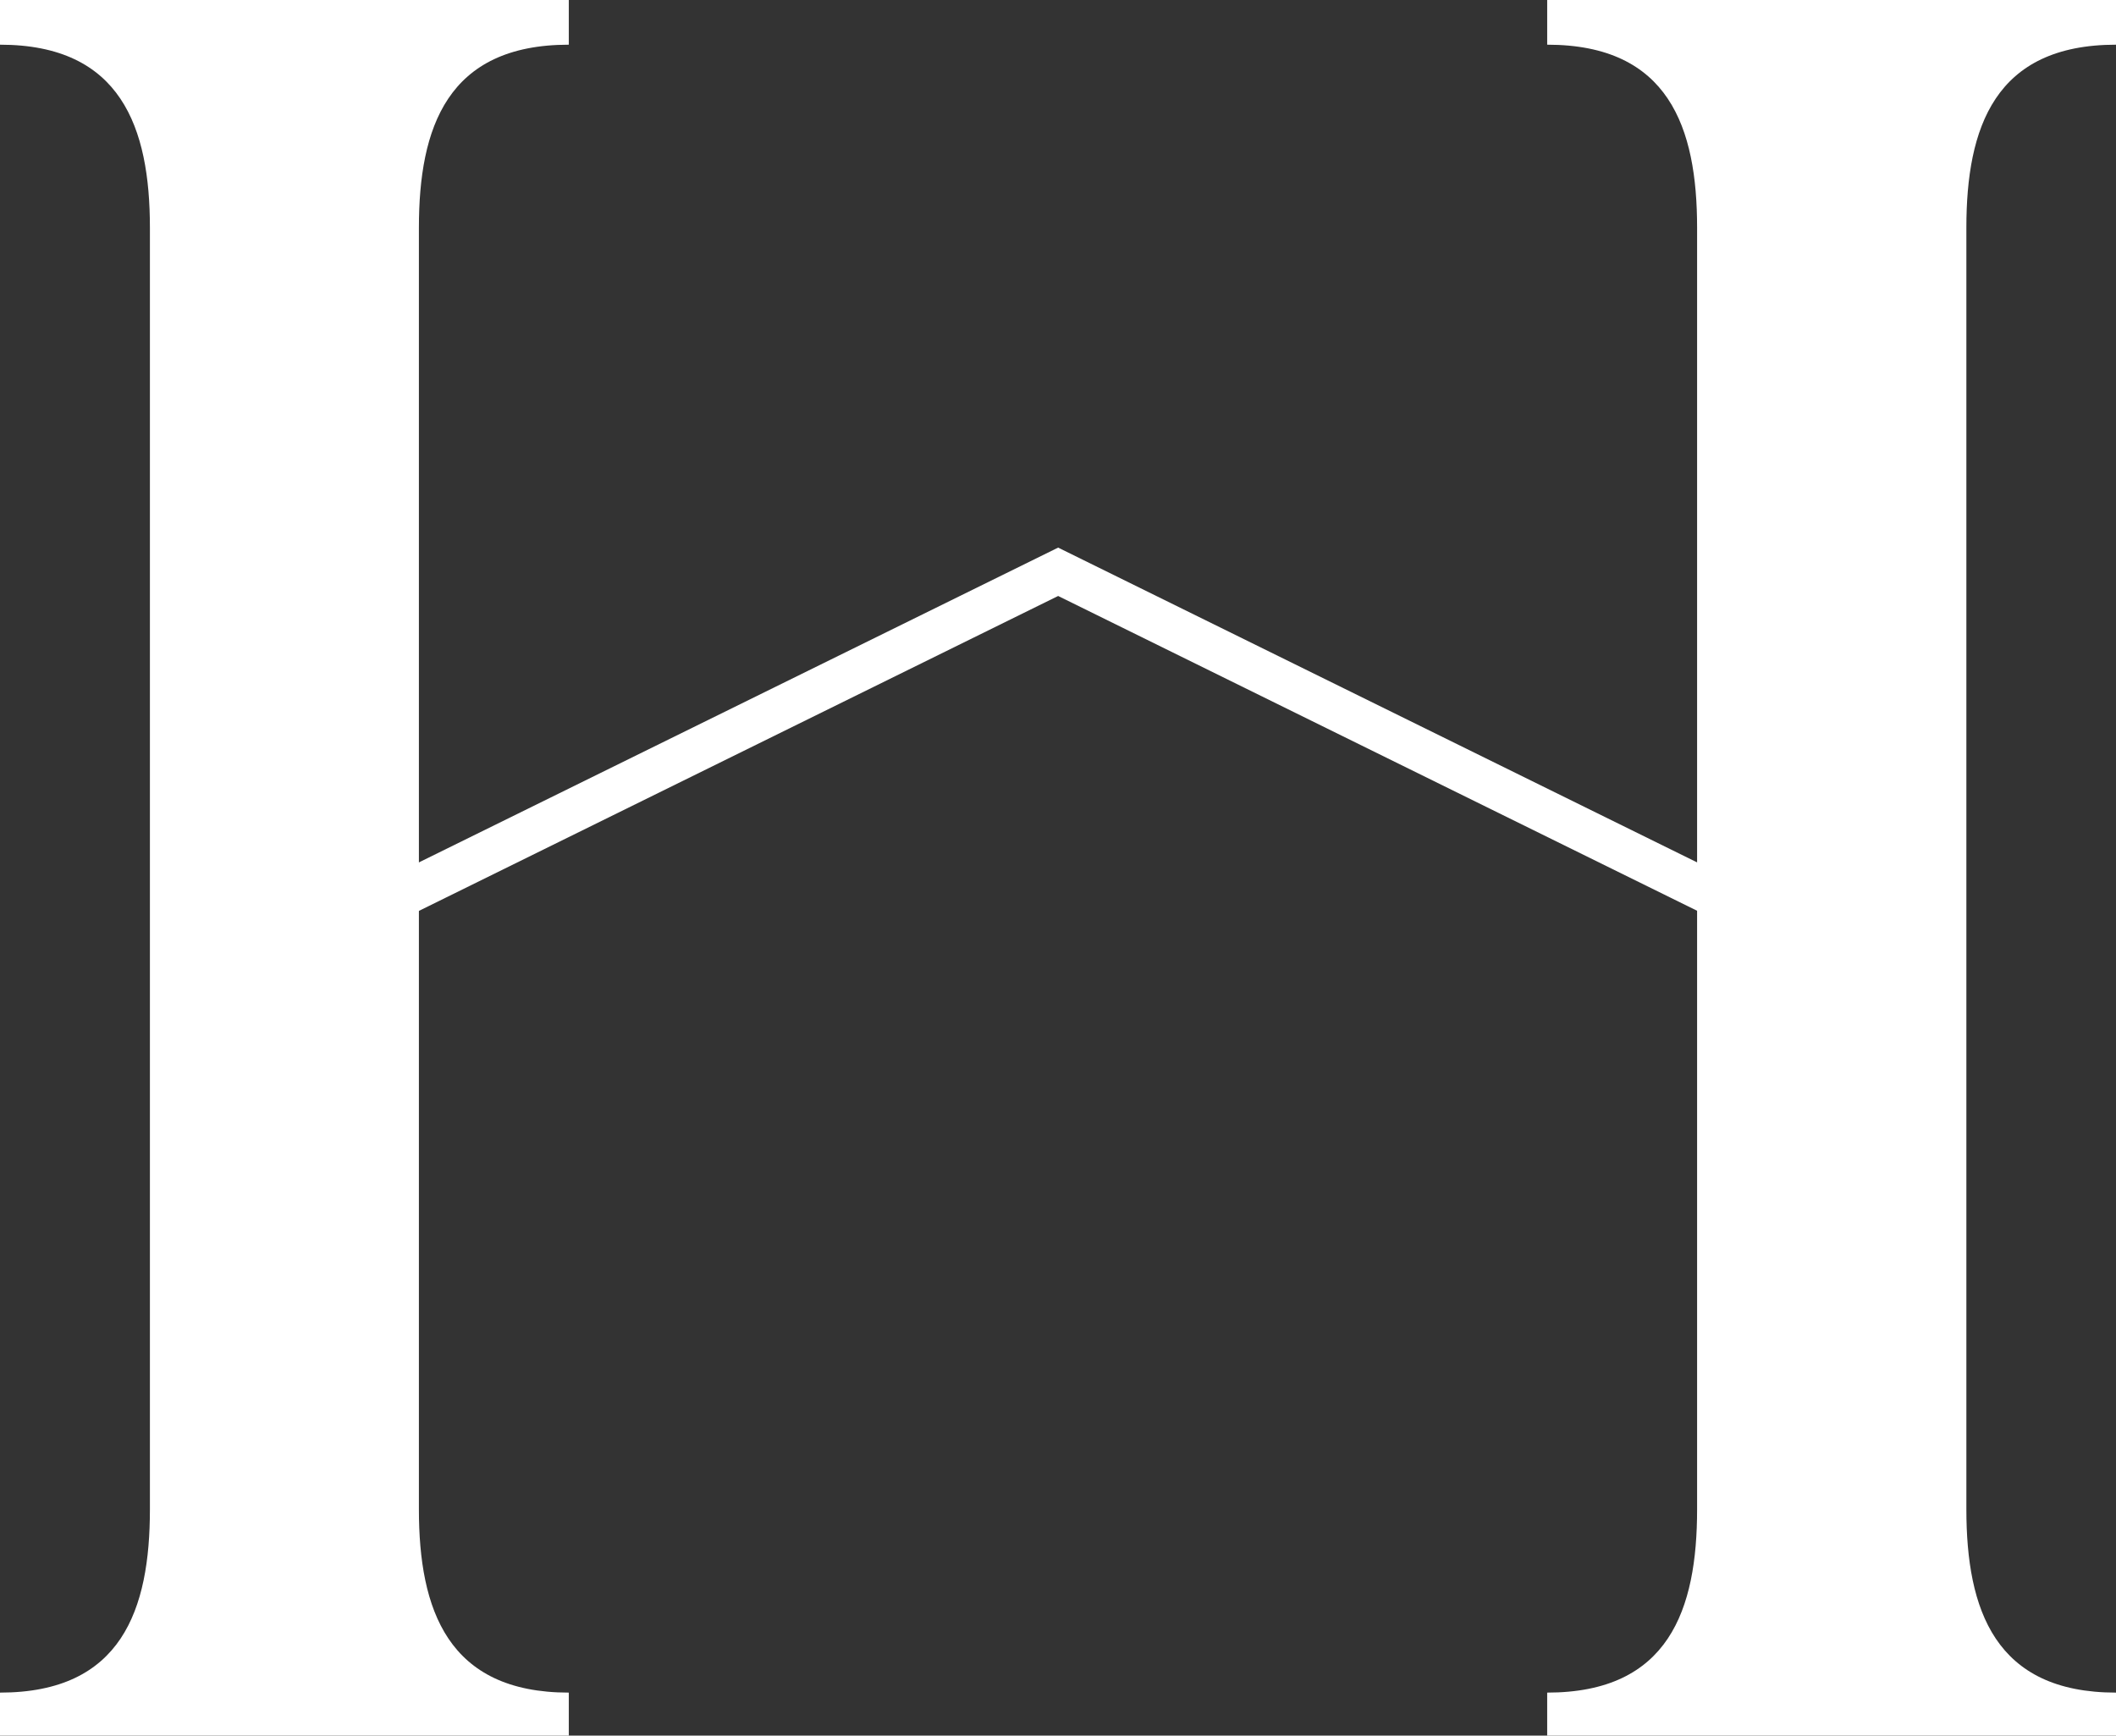
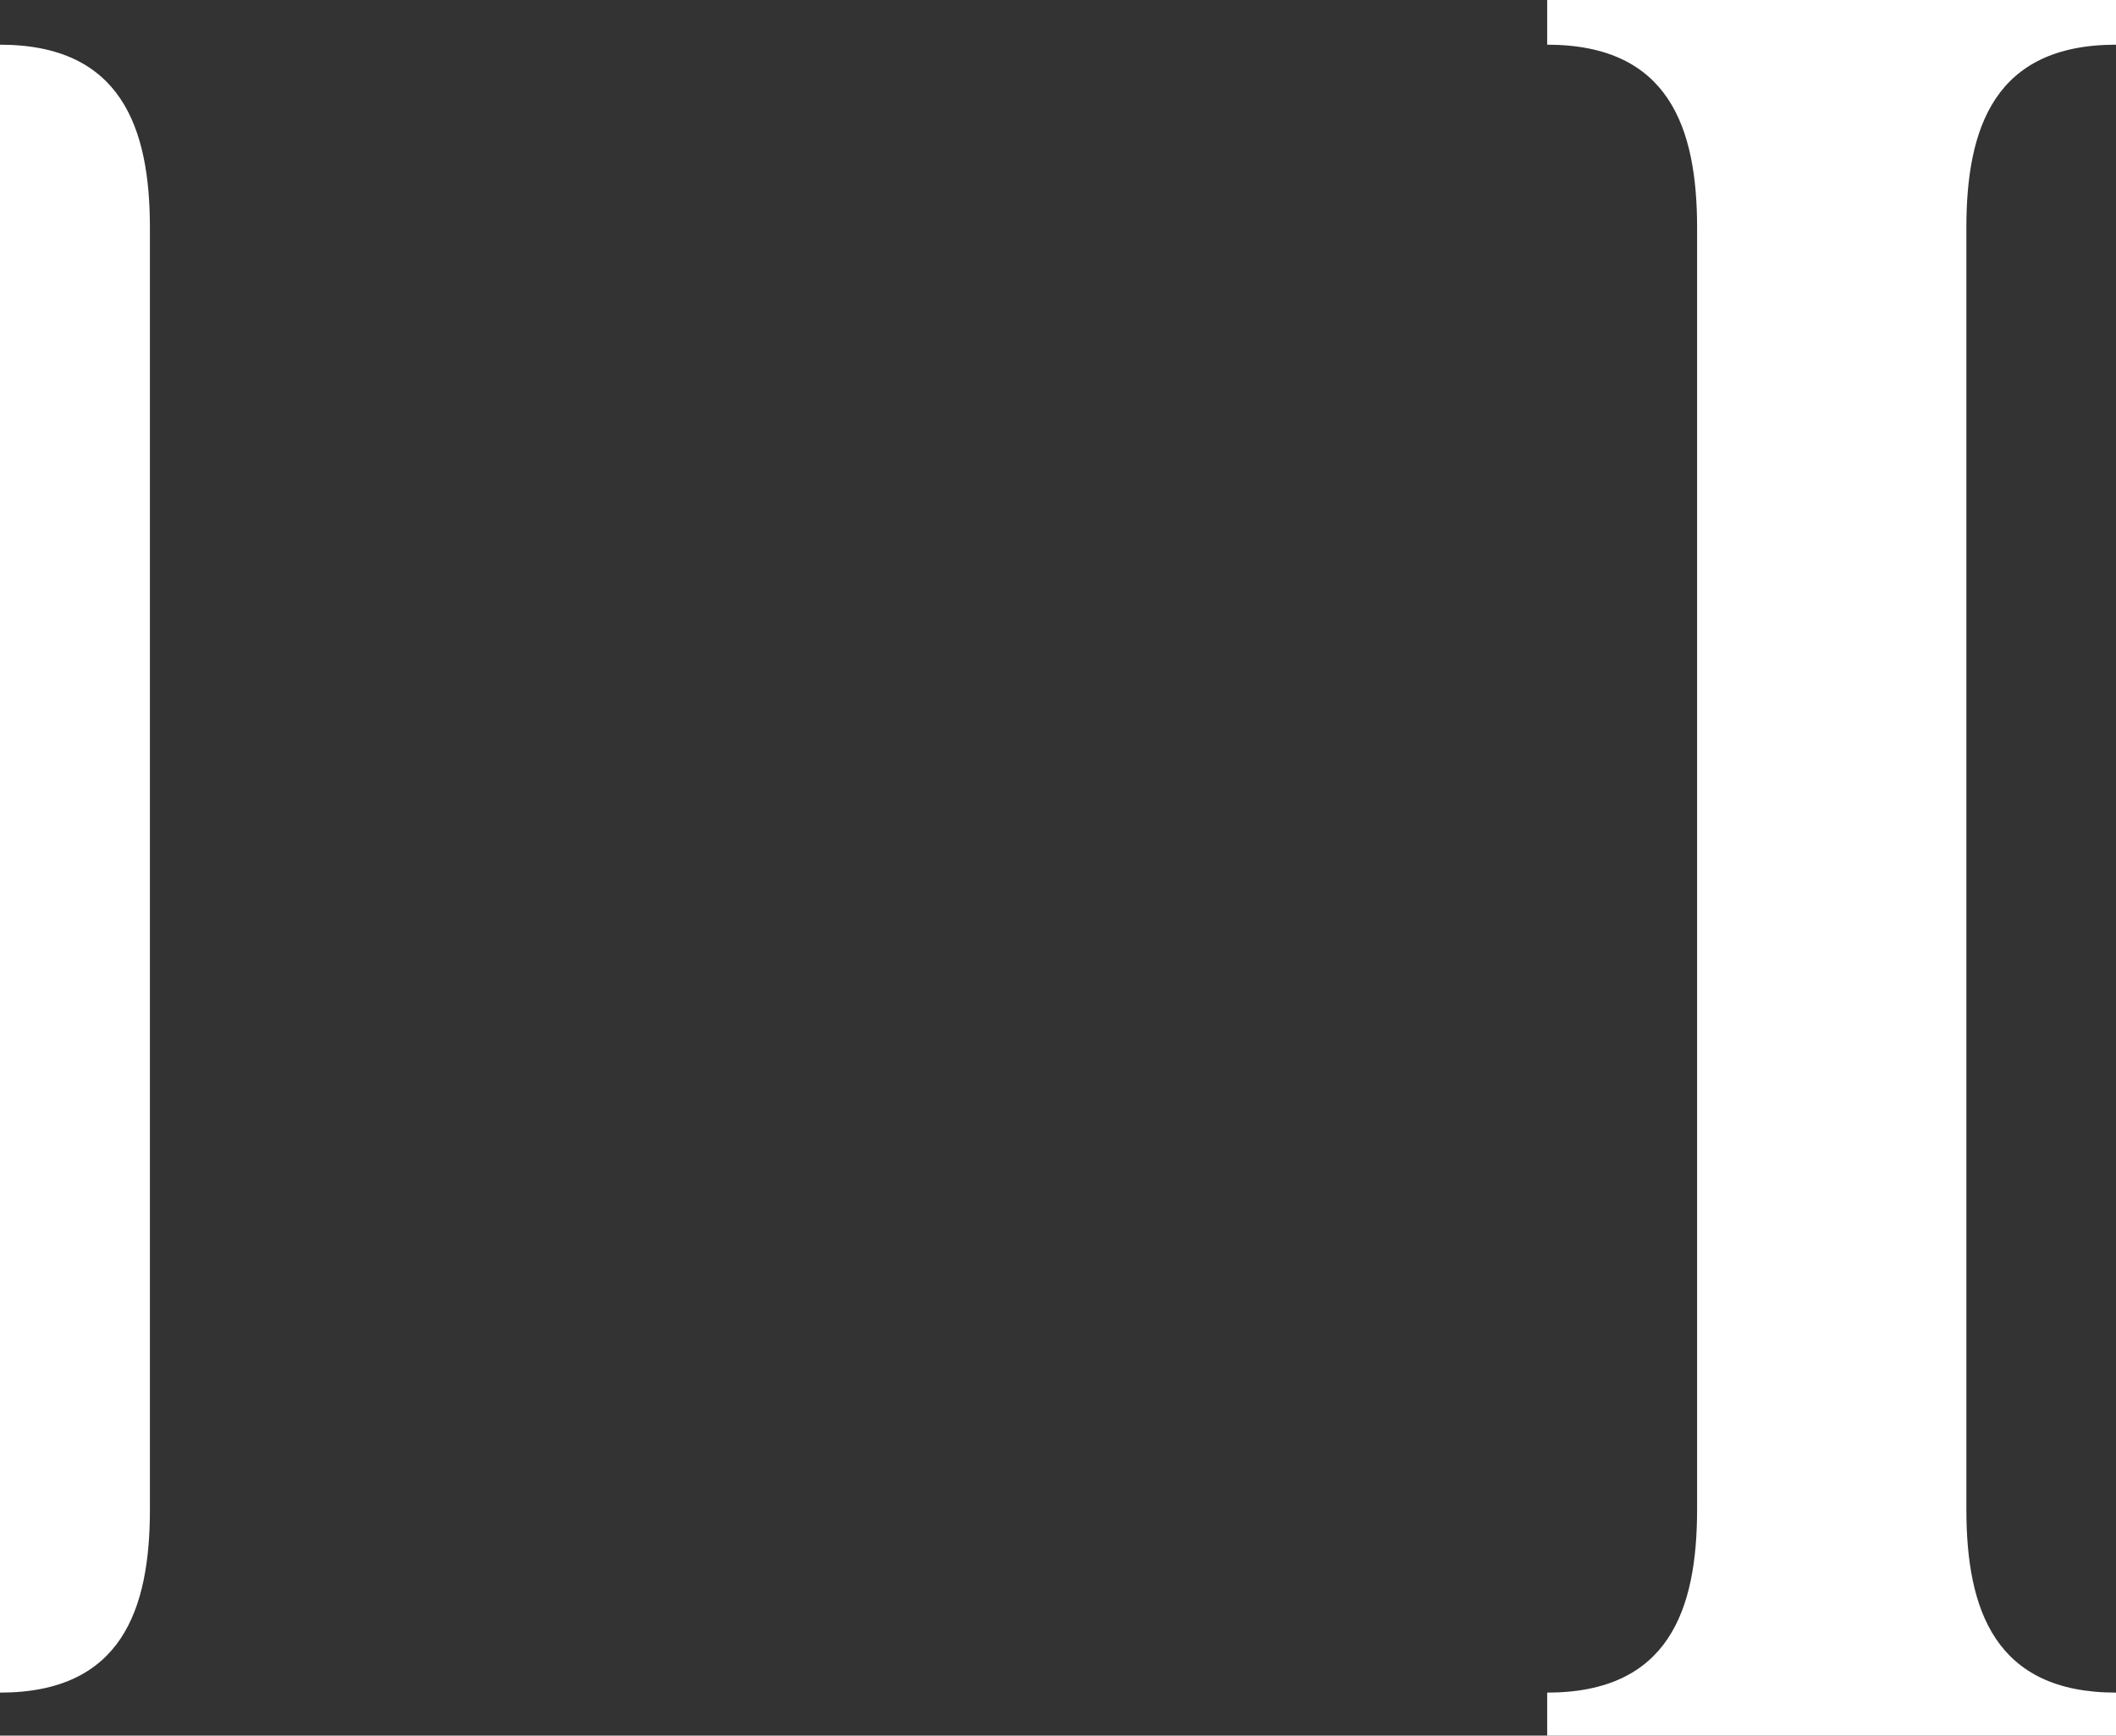
<svg xmlns="http://www.w3.org/2000/svg" viewBox="0 0 74.81 61.36">
  <rect x="0" y="0" width="74.81" height="61.36" fill="#333333" stroke="none" />
  <defs>
    <style>.cls-1{fill:#fff;}</style>
  </defs>
  <title>H</title>
  <g id="Capa_2" data-name="Capa 2">
    <g id="Capa_1-2" data-name="Capa 1">
-       <polygon class="cls-1" points="61.87 33.12 37.41 21.07 12.95 33.12 12.27 31.74 37.41 19.36 62.54 31.74 61.87 33.12" />
-       <path class="cls-1" d="M74.81,1.58V0H54.7V1.58C59,1.58,60,4.51,60,8.05V53.36c0,3.55-1,6.48-5.3,6.48v1.52H74.81V59.84c-4.28,0-5.29-2.93-5.29-6.48V8.05c0-3.54,1-6.47,5.29-6.47M0,1.58c4.28,0,5.3,2.93,5.3,6.47V53.36c0,3.55-1,6.48-5.3,6.48v1.52H20.11V59.84c-4.28,0-5.3-2.93-5.3-6.48V8.05c0-3.54,1-6.47,5.3-6.47V0H0Z" />
+       <path class="cls-1" d="M74.81,1.58V0H54.7V1.58C59,1.58,60,4.51,60,8.05V53.36c0,3.55-1,6.48-5.3,6.48v1.52H74.81V59.84c-4.28,0-5.29-2.93-5.29-6.48V8.05c0-3.54,1-6.47,5.29-6.47M0,1.58c4.28,0,5.3,2.93,5.3,6.47V53.36c0,3.55-1,6.48-5.3,6.48v1.52V59.84c-4.28,0-5.3-2.93-5.3-6.48V8.05c0-3.54,1-6.47,5.3-6.47V0H0Z" />
    </g>
  </g>
</svg>